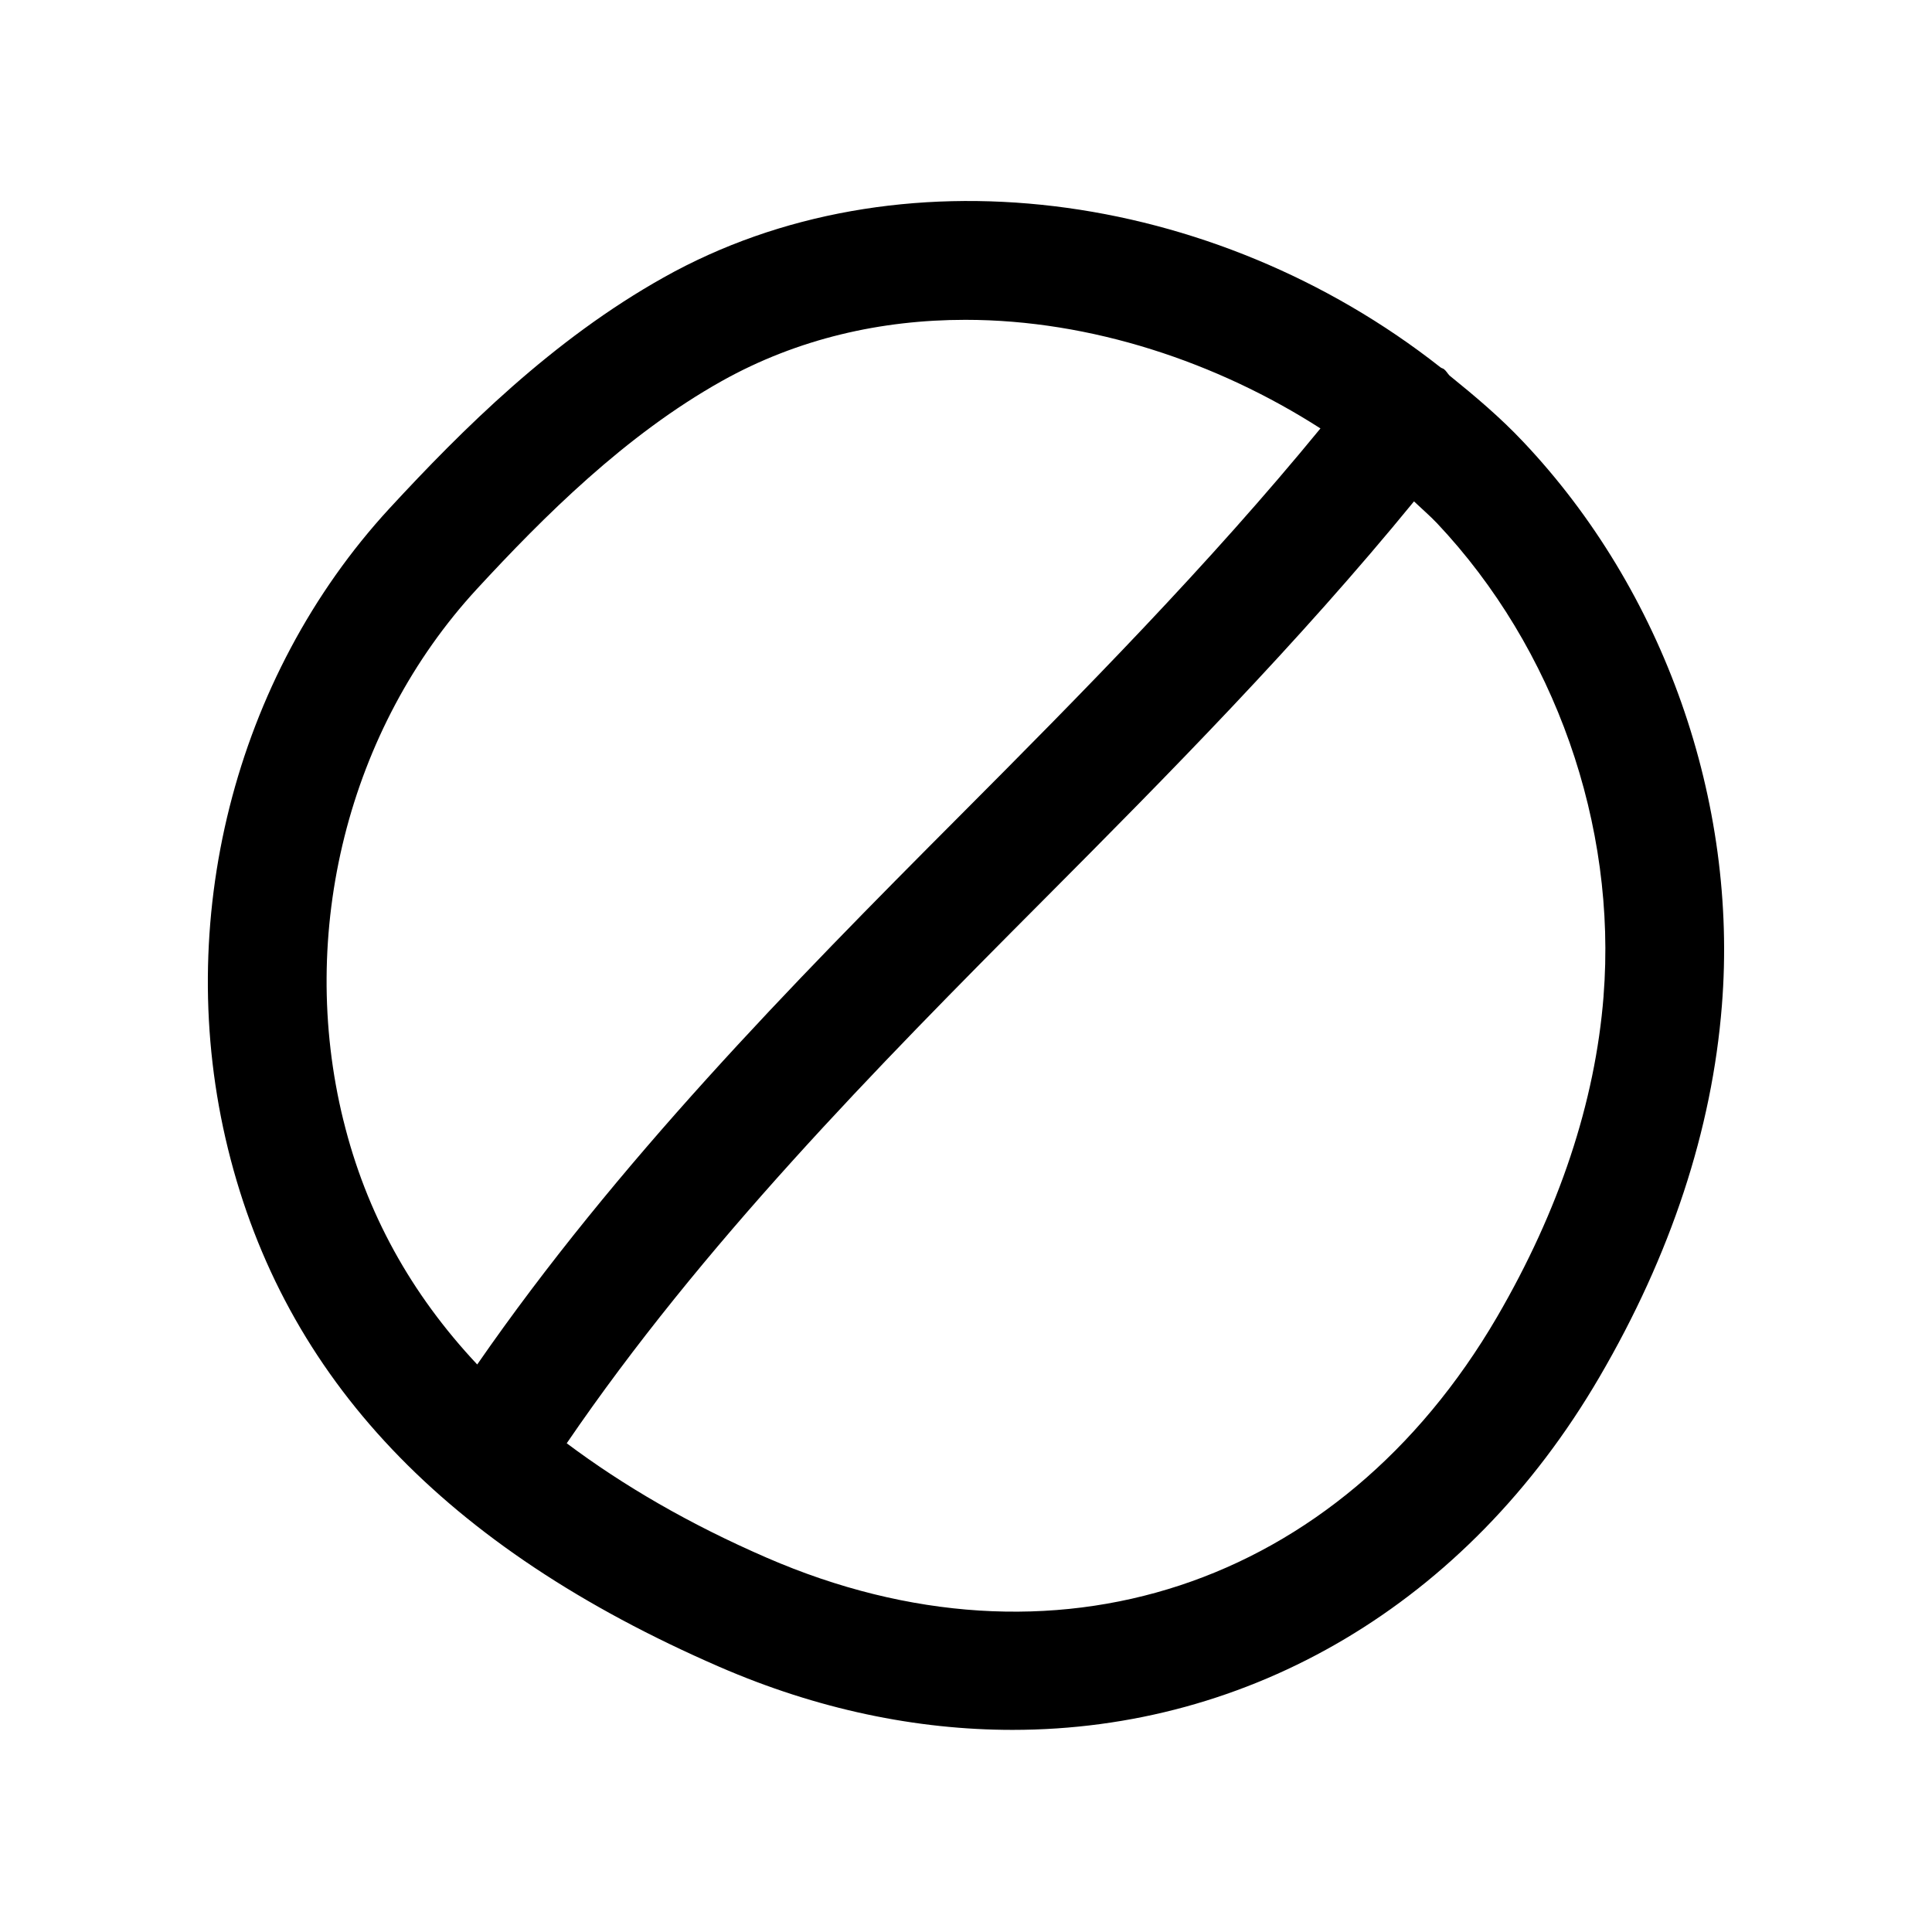
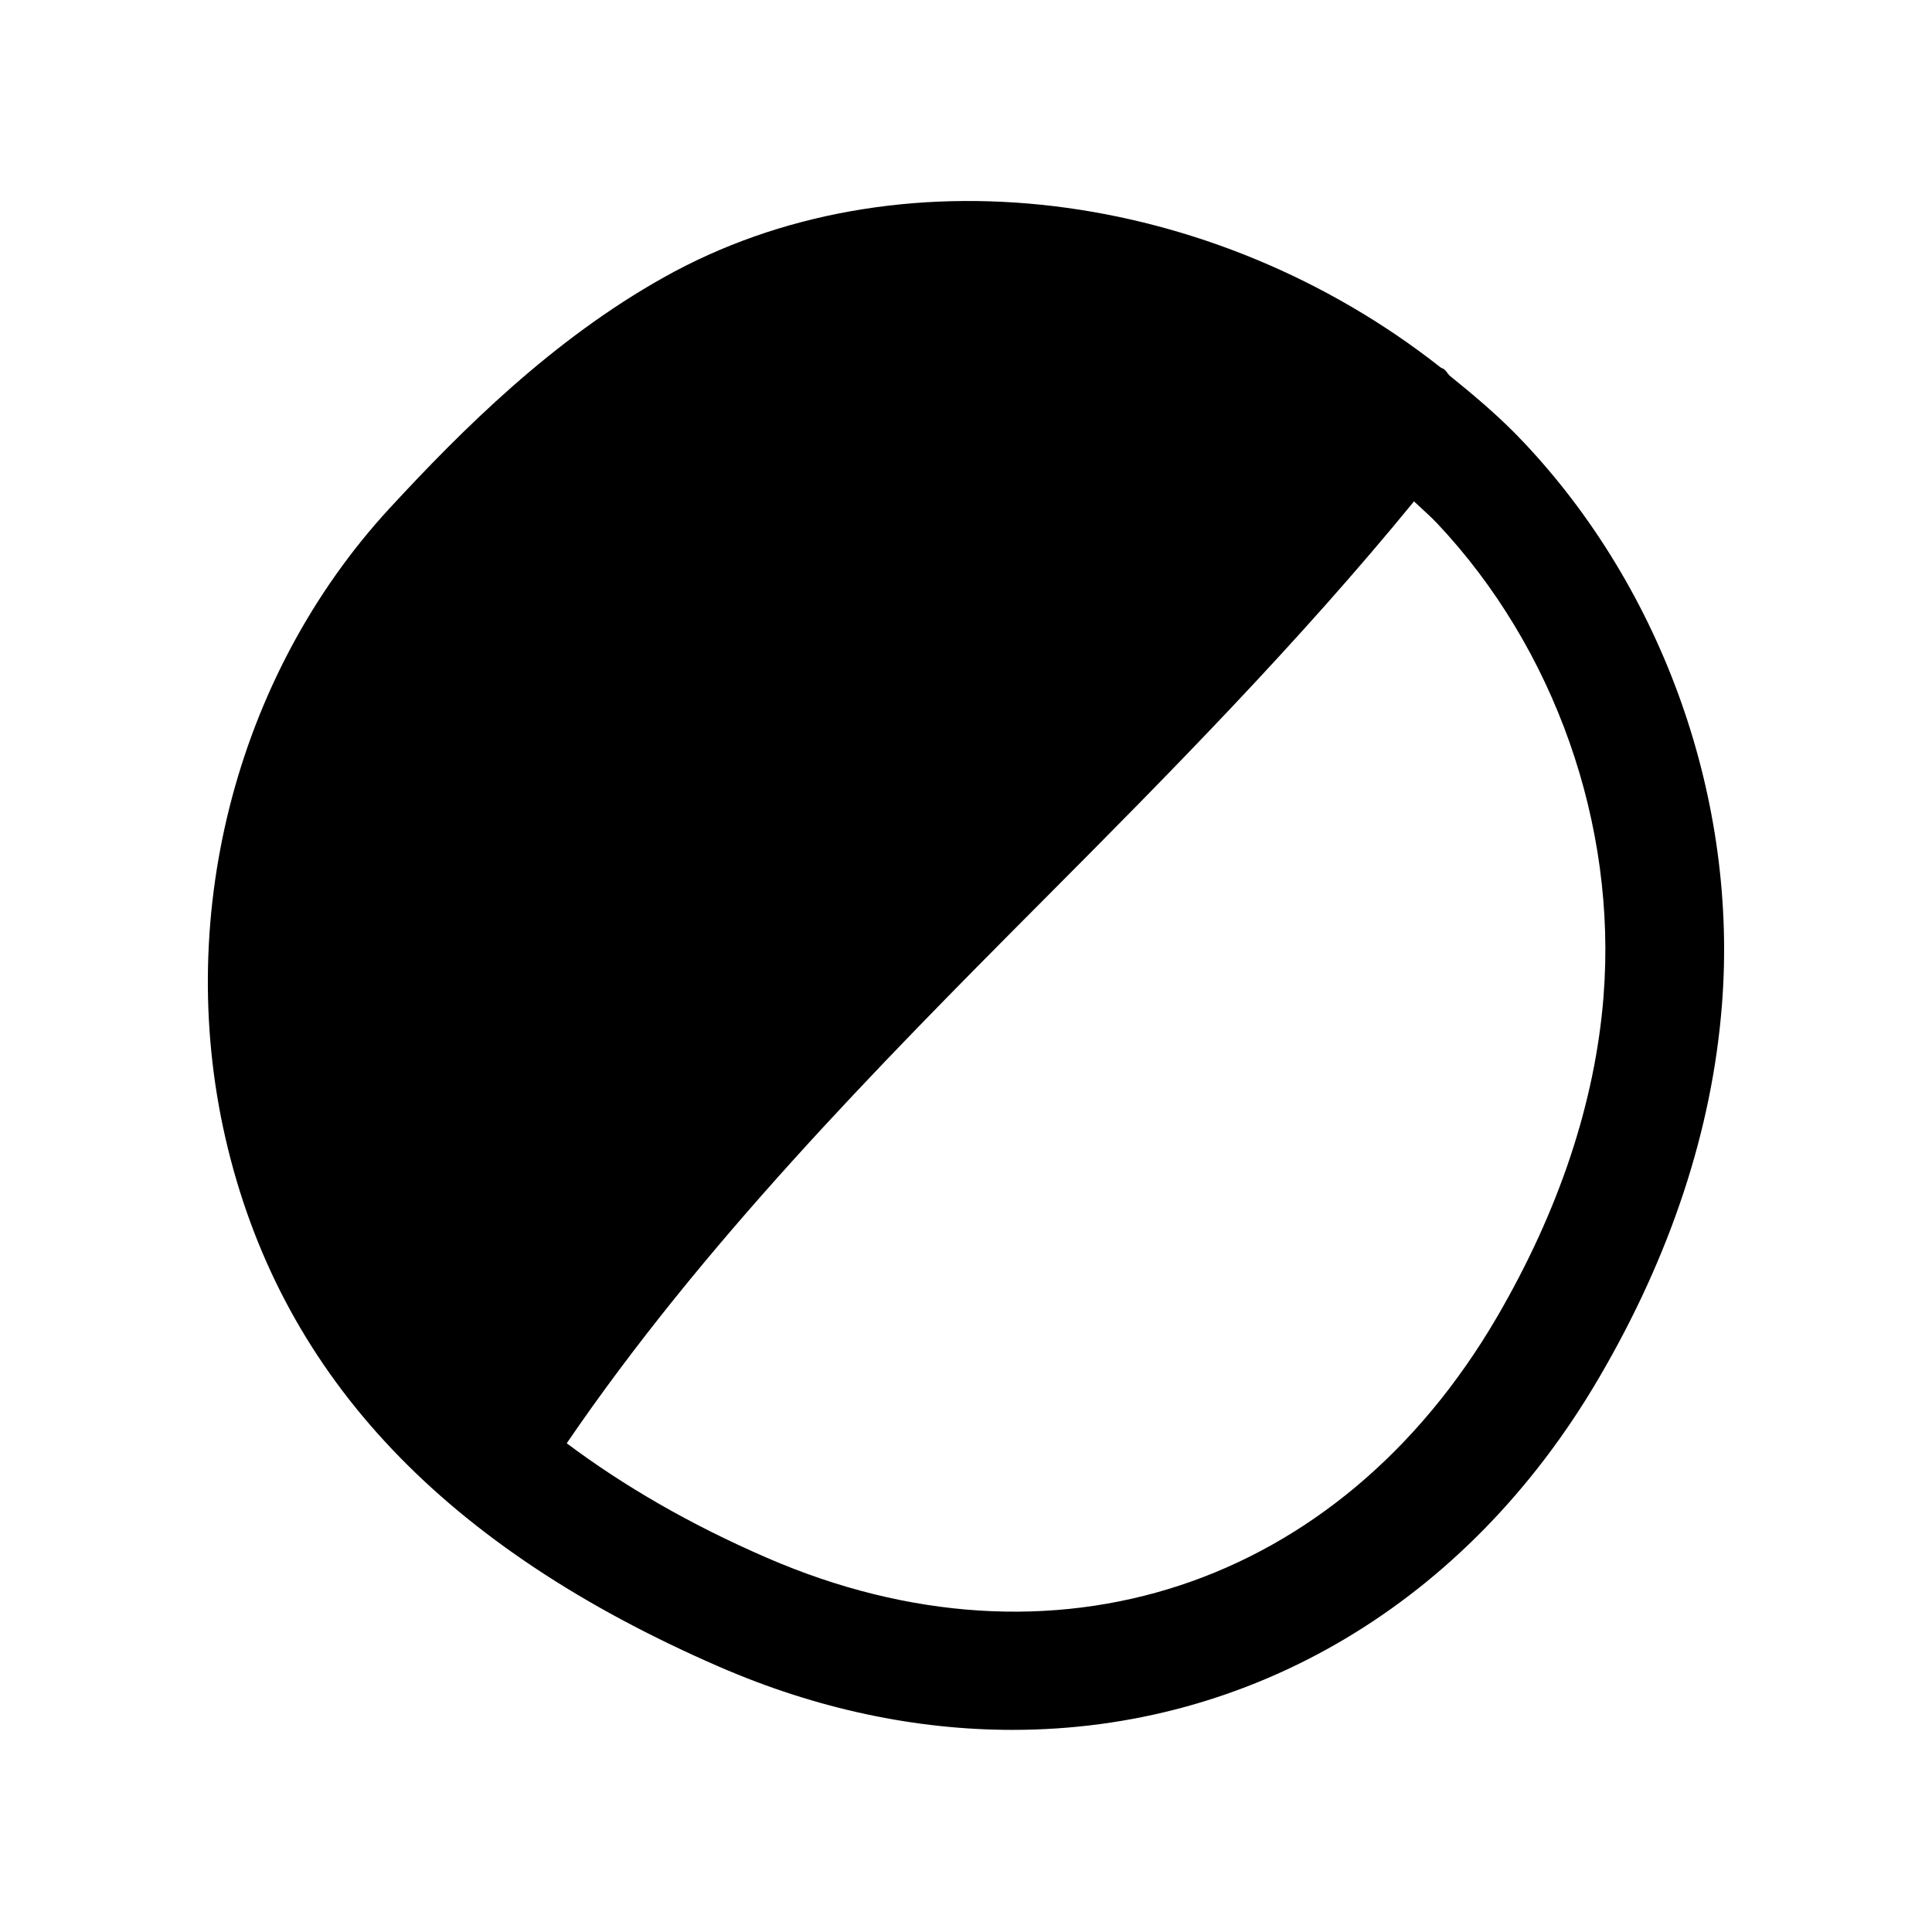
<svg xmlns="http://www.w3.org/2000/svg" fill="#000000" width="800px" height="800px" version="1.1" viewBox="144 144 512 512">
-   <path d="m528.09 243.47c-0.504-0.535-0.82-1.164-1.418-1.637-0.285-0.219-0.629-0.25-0.914-0.473-60.27-47.453-144.15-58.508-205.87-23.84-29.473 16.5-53.281 40.211-72.707 61.246-41.125 44.68-57.531 109.67-42.762 169.69 14.957 60.773 57.527 105.68 130.2 137.26 25.945 11.273 52.238 16.719 77.711 16.719 62.66 0 120.29-33.062 155.55-93.52 18.926-32.402 29.82-65.527 32.434-98.398 4.348-54.129-15.363-110.02-52.648-149.44-6.074-6.457-12.781-12.094-19.582-17.602zm-293.09 197.43c-12.281-49.848 1.293-103.82 35.363-140.79 17.727-19.207 39.297-40.777 64.93-55.137 20.152-11.273 42.289-16.215 64.551-16.215 33.312 0 66.754 11.242 94.086 28.781-29.598 36.117-63.07 70.062-95.785 102.87-44.871 44.996-90.688 91.758-127.68 145.19-17.605-18.766-29.445-40.211-35.461-64.707zm333.96-32.875c-2.234 28.117-11.777 56.742-28.246 85.02-41.816 71.637-117.73 96.699-193.53 63.762-20.531-8.91-37.977-19.082-52.996-30.324 35.801-52.461 81.523-99 126.23-143.87 33.41-33.535 67.668-68.266 98.305-105.74 2.016 1.922 4.188 3.777 6.078 5.762 31.242 33.129 47.742 79.98 44.152 125.39z" />
+   <path d="m528.09 243.47c-0.504-0.535-0.82-1.164-1.418-1.637-0.285-0.219-0.629-0.25-0.914-0.473-60.27-47.453-144.15-58.508-205.87-23.84-29.473 16.5-53.281 40.211-72.707 61.246-41.125 44.68-57.531 109.67-42.762 169.69 14.957 60.773 57.527 105.68 130.2 137.26 25.945 11.273 52.238 16.719 77.711 16.719 62.66 0 120.29-33.062 155.55-93.52 18.926-32.402 29.82-65.527 32.434-98.398 4.348-54.129-15.363-110.02-52.648-149.44-6.074-6.457-12.781-12.094-19.582-17.602zm-293.09 197.43zm333.96-32.875c-2.234 28.117-11.777 56.742-28.246 85.02-41.816 71.637-117.73 96.699-193.53 63.762-20.531-8.91-37.977-19.082-52.996-30.324 35.801-52.461 81.523-99 126.23-143.87 33.41-33.535 67.668-68.266 98.305-105.74 2.016 1.922 4.188 3.777 6.078 5.762 31.242 33.129 47.742 79.98 44.152 125.39z" />
</svg>